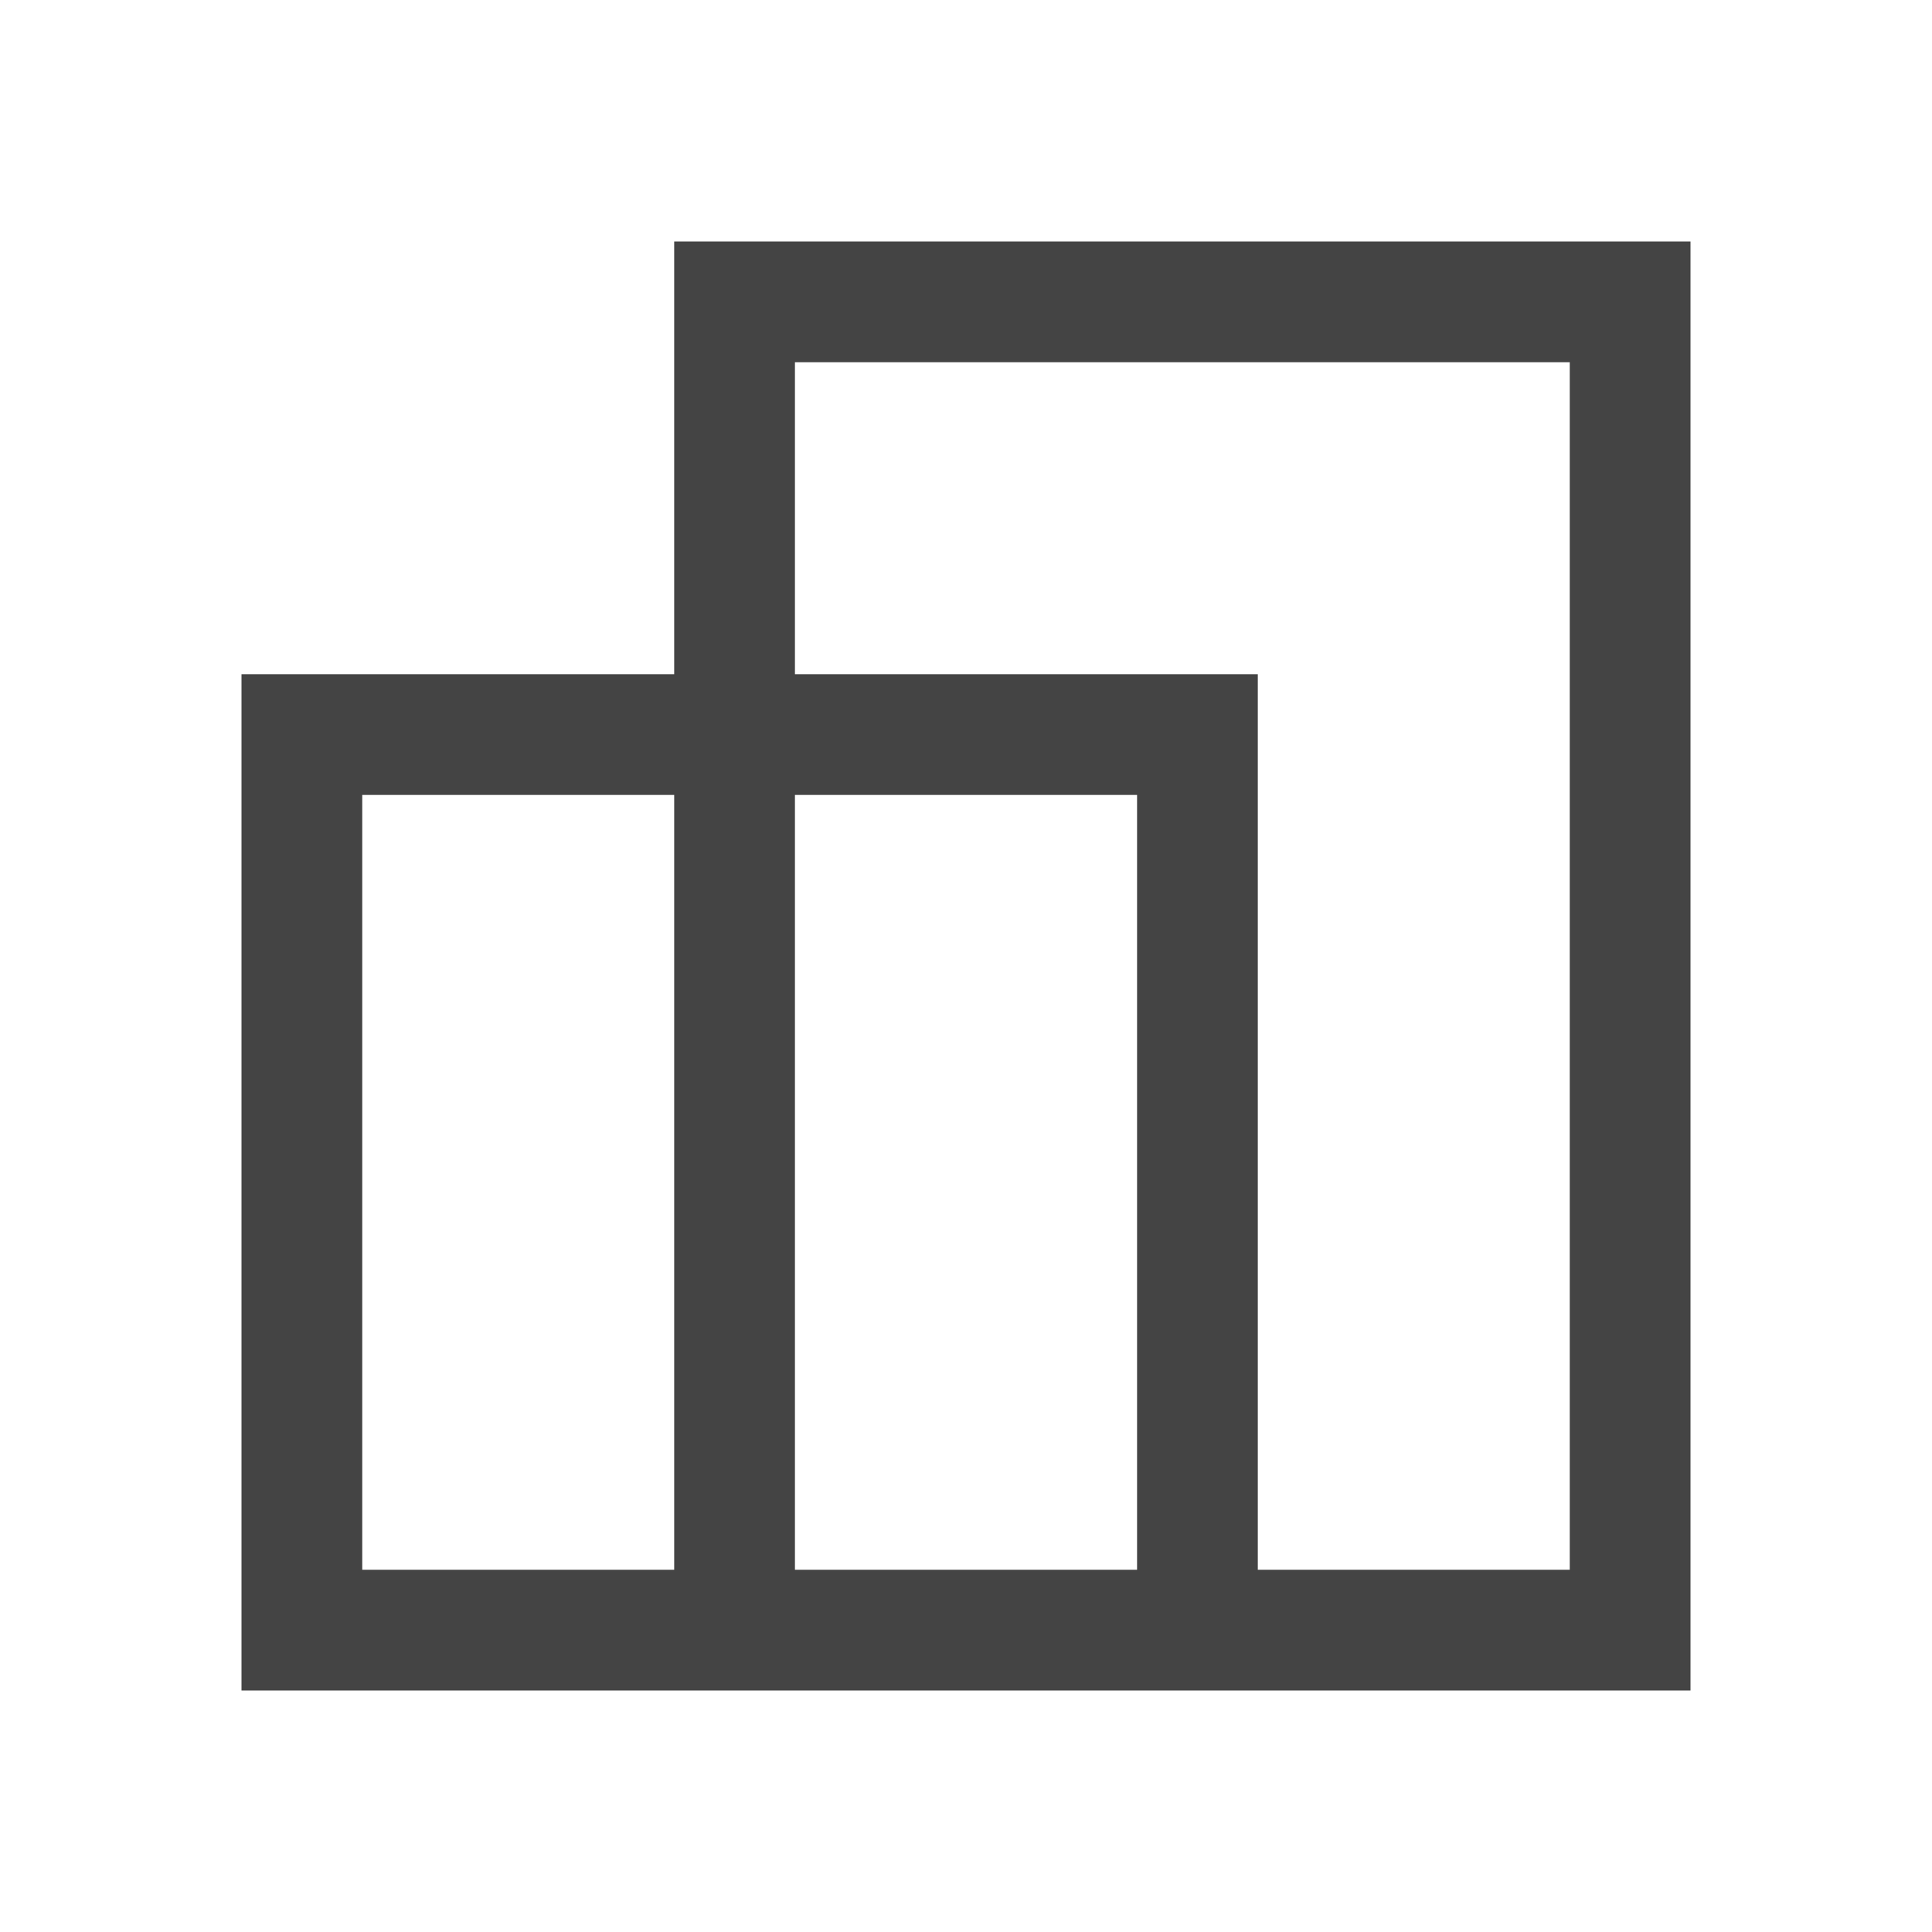
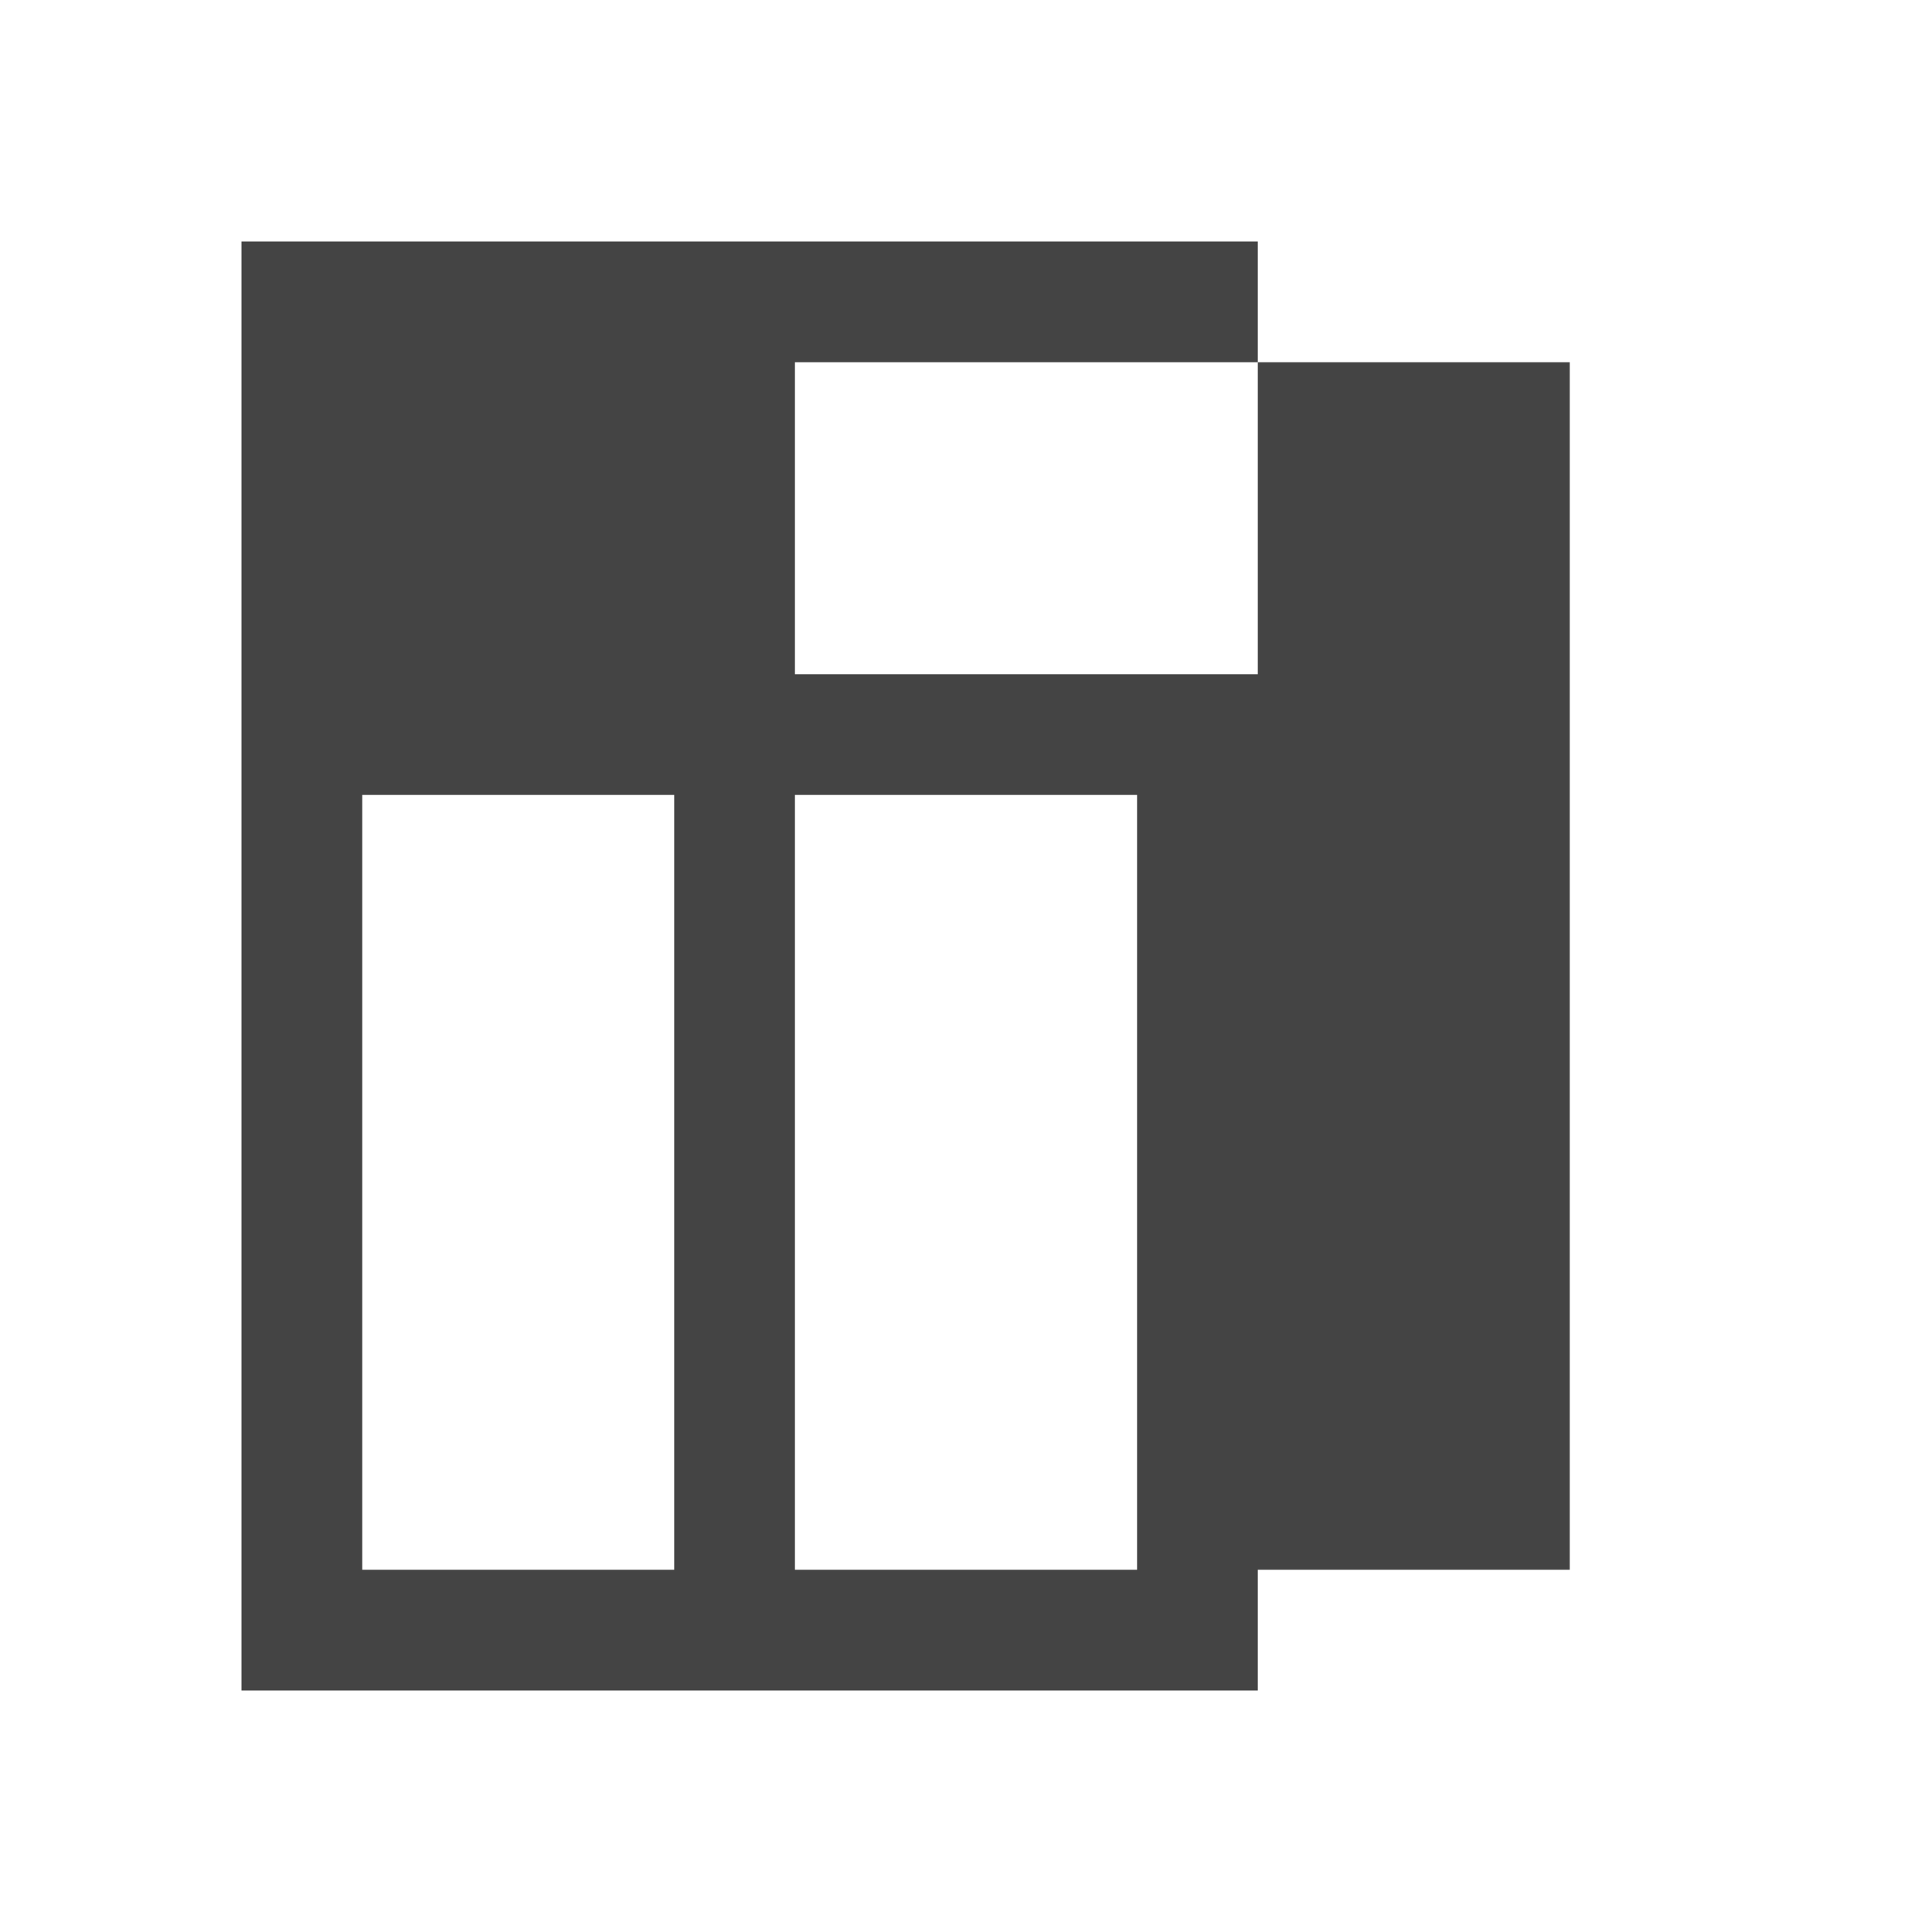
<svg xmlns="http://www.w3.org/2000/svg" fill="#444444" width="48px" viewBox="0 -960 960 960" height="48px">
-   <path d="M120-120v-505h215v-215h505v720H120Zm505-60h155v-600H395v155h230v445Zm-230 0h170v-385H395v385Zm-215 0h155v-385H180v385Zm445-445v60-60Zm-290 60Zm230 0Zm60-60Z" />
+   <path d="M120-120v-505v-215h505v720H120Zm505-60h155v-600H395v155h230v445Zm-230 0h170v-385H395v385Zm-215 0h155v-385H180v385Zm445-445v60-60Zm-290 60Zm230 0Zm60-60Z" />
</svg>